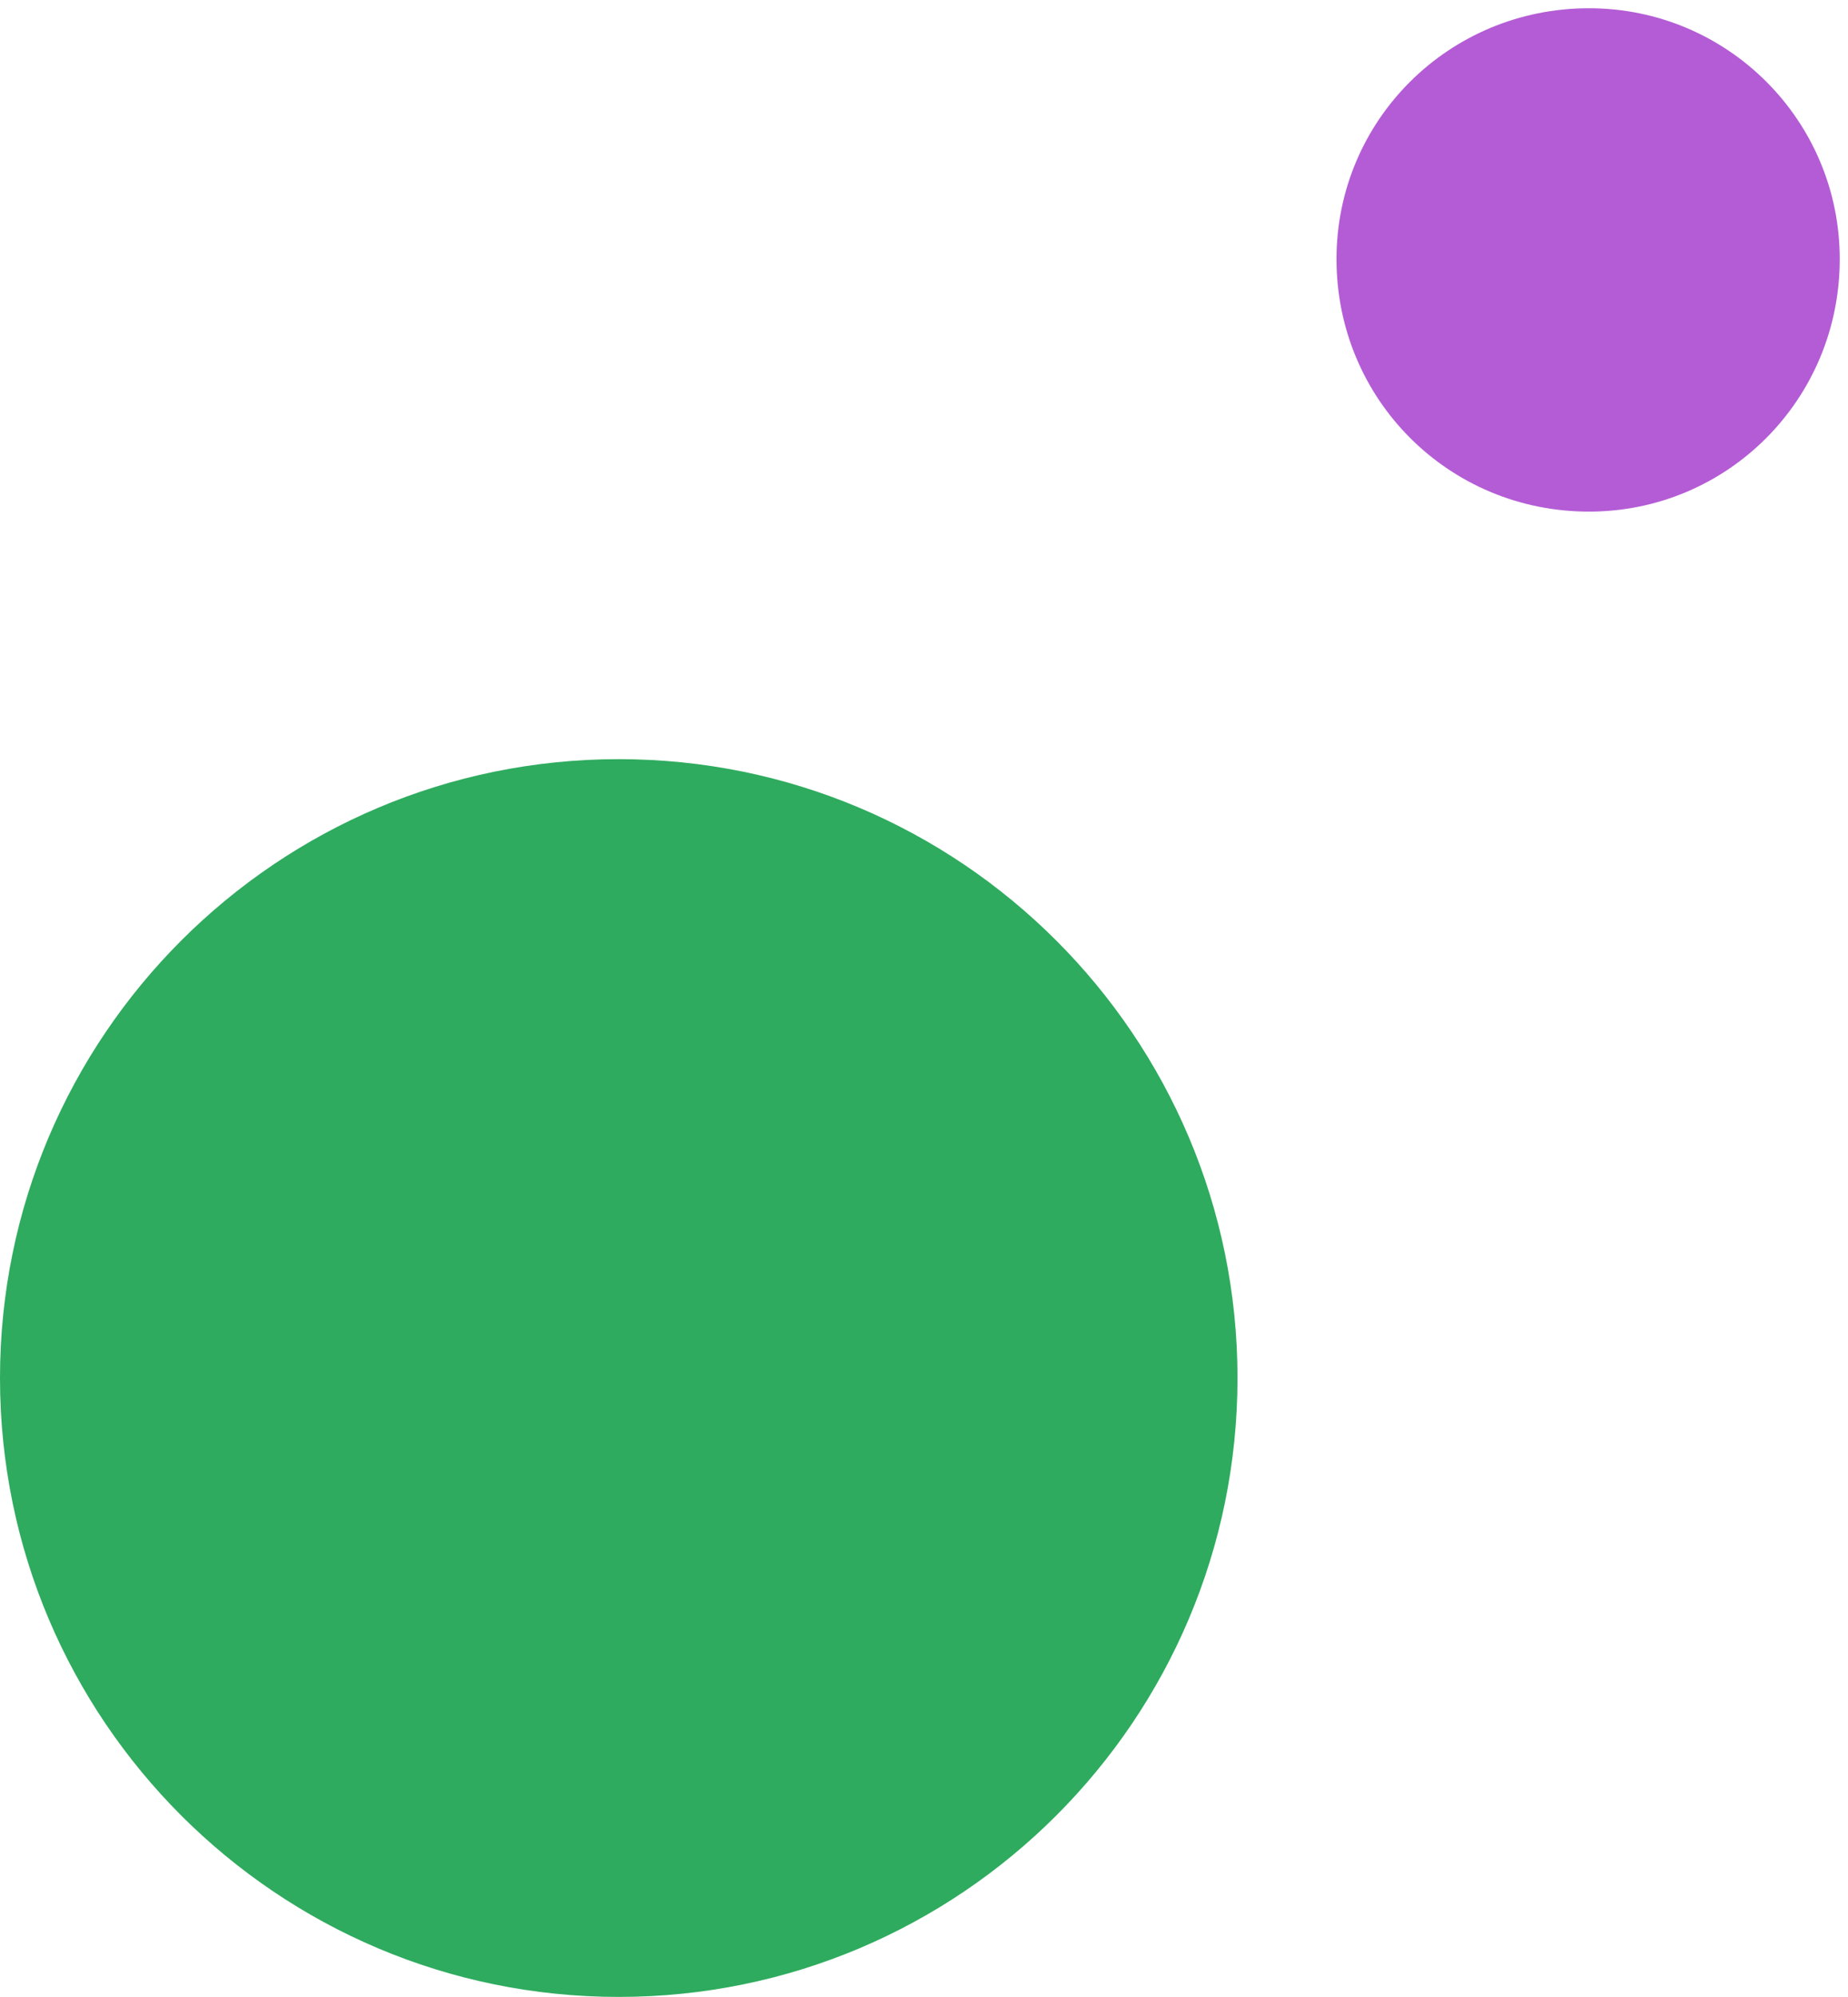
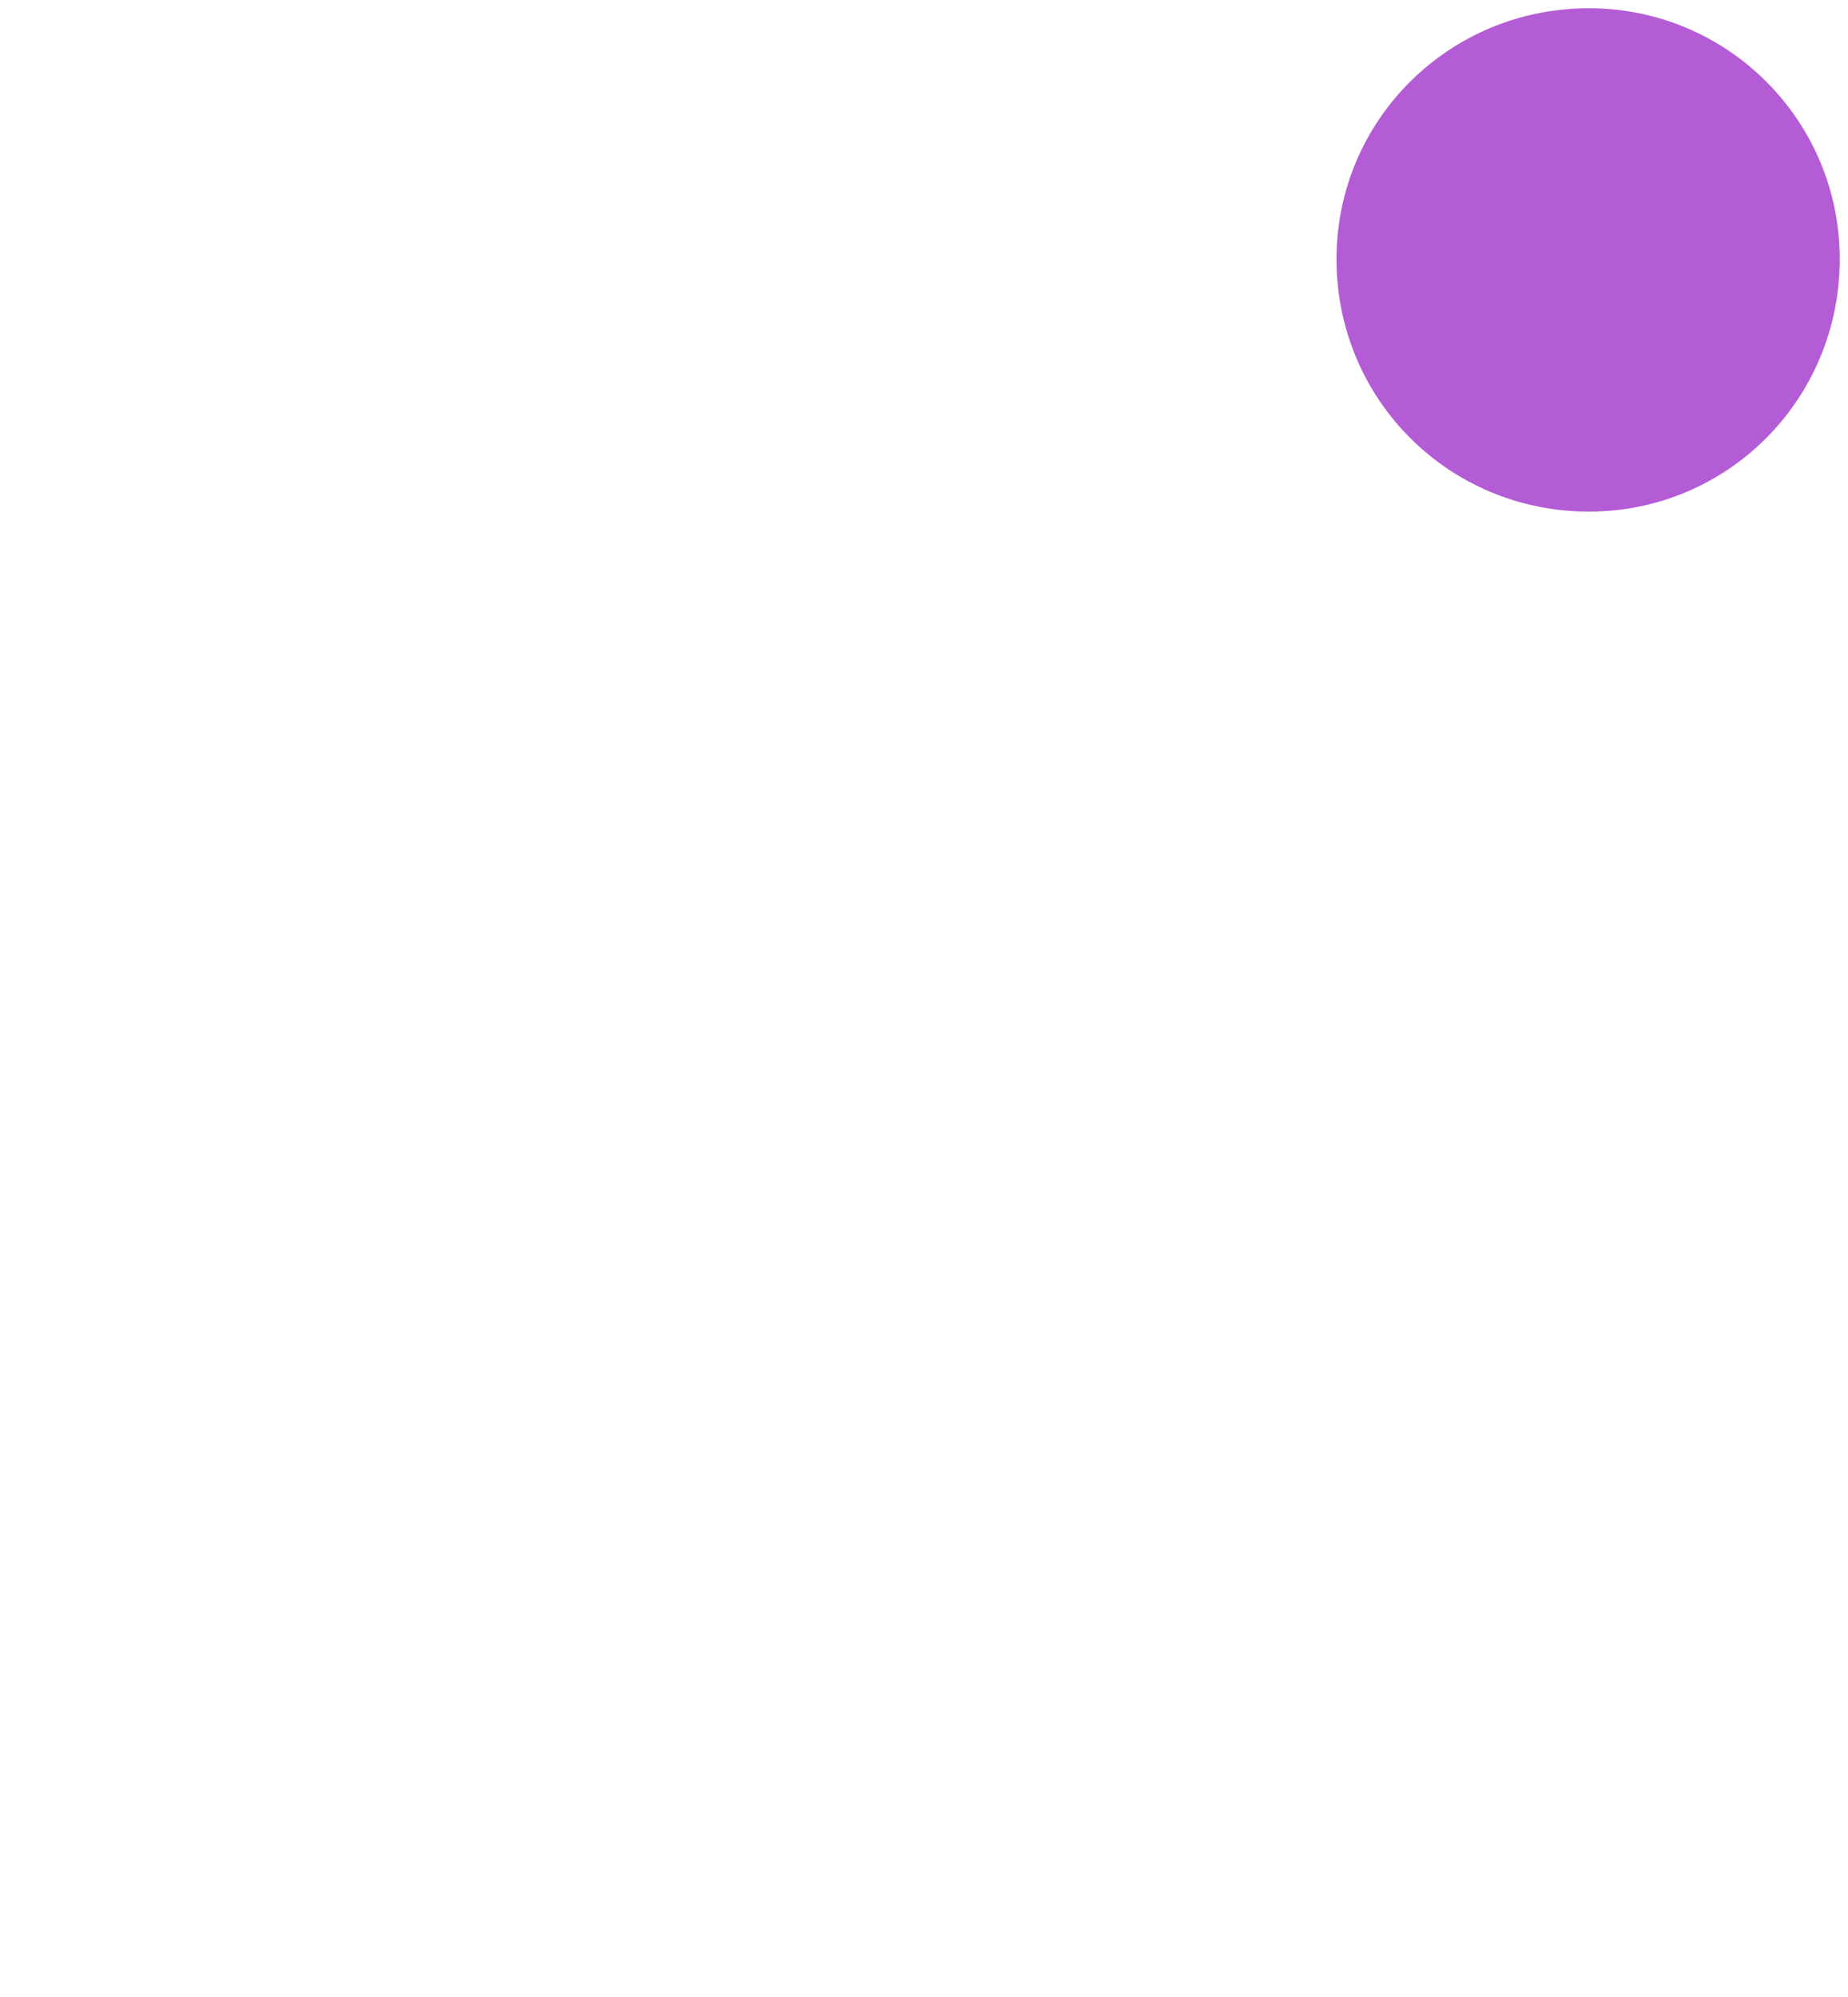
<svg xmlns="http://www.w3.org/2000/svg" version="1.2" viewBox="0 0 112 121" width="112" height="121">
  <title>dots</title>
  <style>
		.s0 { fill: #2eab5e } 
		.s1 { fill: #b45cd5 } 
	</style>
  <g id="dots">
-     <path id="Ellipse 4" class="s0" d="m37.5 46c20.7 0 37.5 16.8 37.5 37.5 0 20.7-16.8 37.5-37.5 37.5-20.7 0-37.5-16.8-37.5-37.5 0-20.7 16.8-37.5 37.5-37.5z" />
    <path id="Ellipse 4 copy" class="s1" d="m96.3 0.5c8.4 0 15.2 6.8 15.2 15.2 0 8.5-6.8 15.3-15.2 15.3-8.5 0-15.3-6.8-15.3-15.3 0-8.4 6.8-15.2 15.3-15.2z" />
  </g>
</svg>